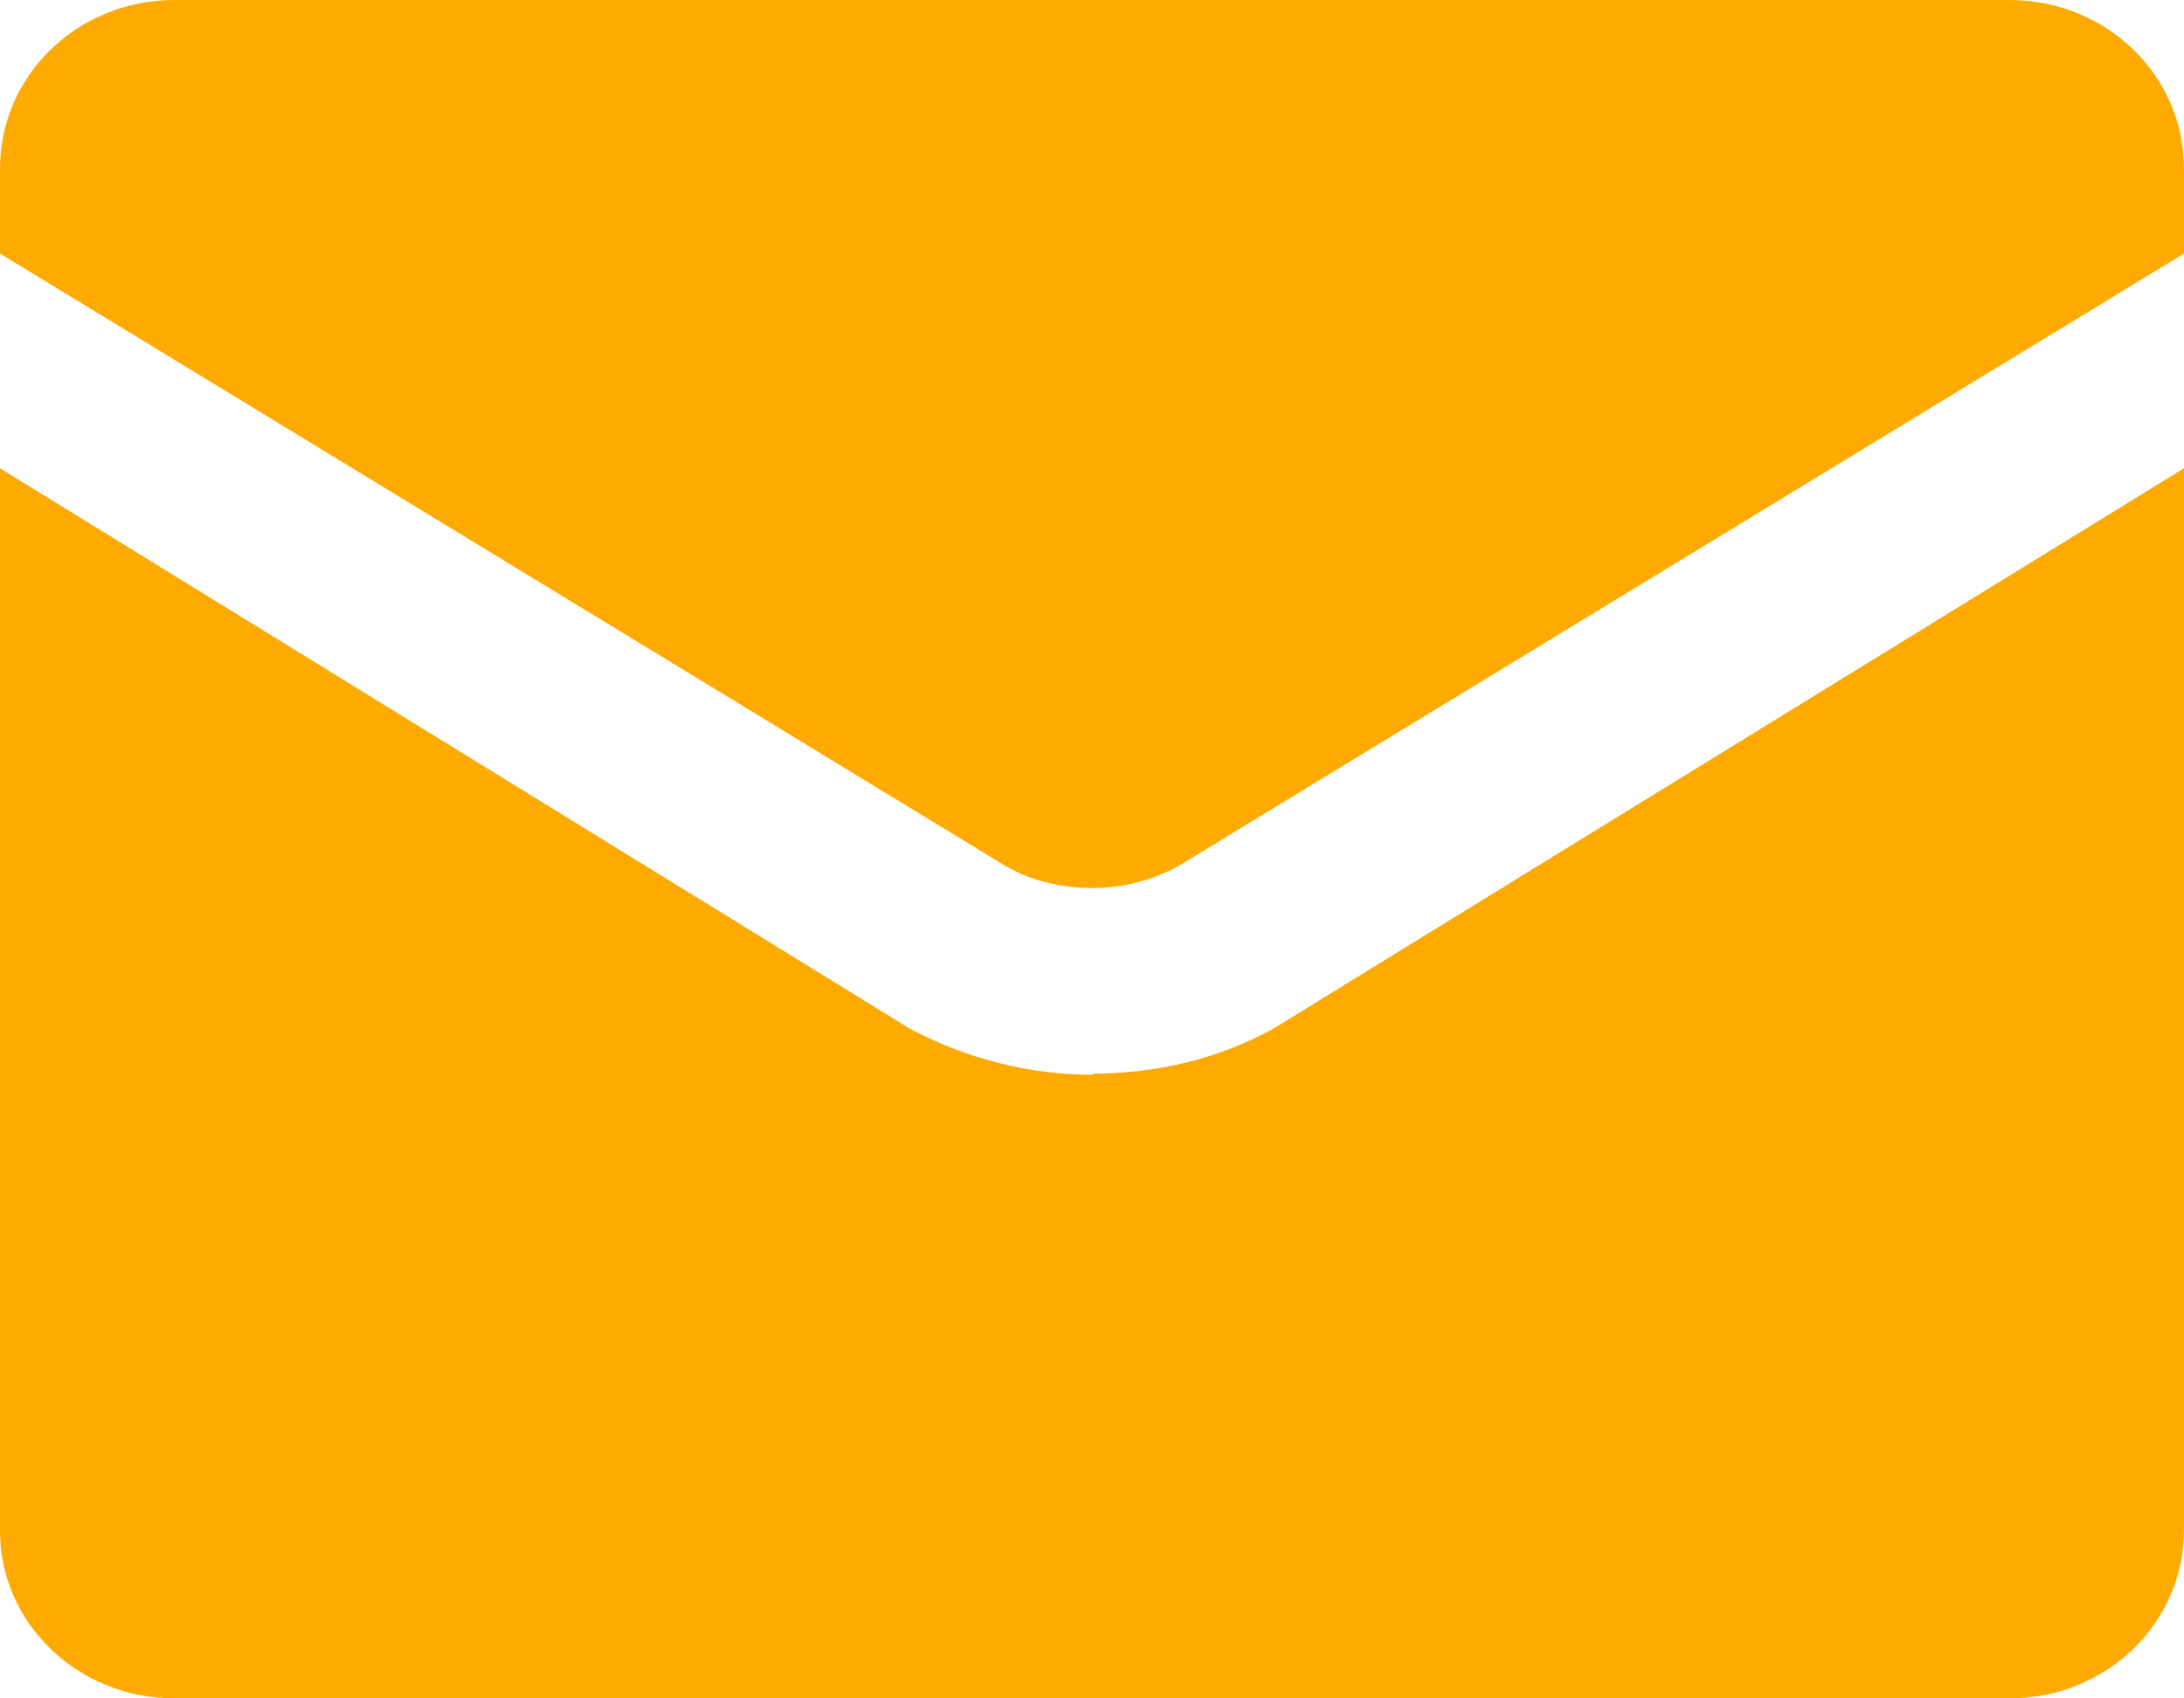
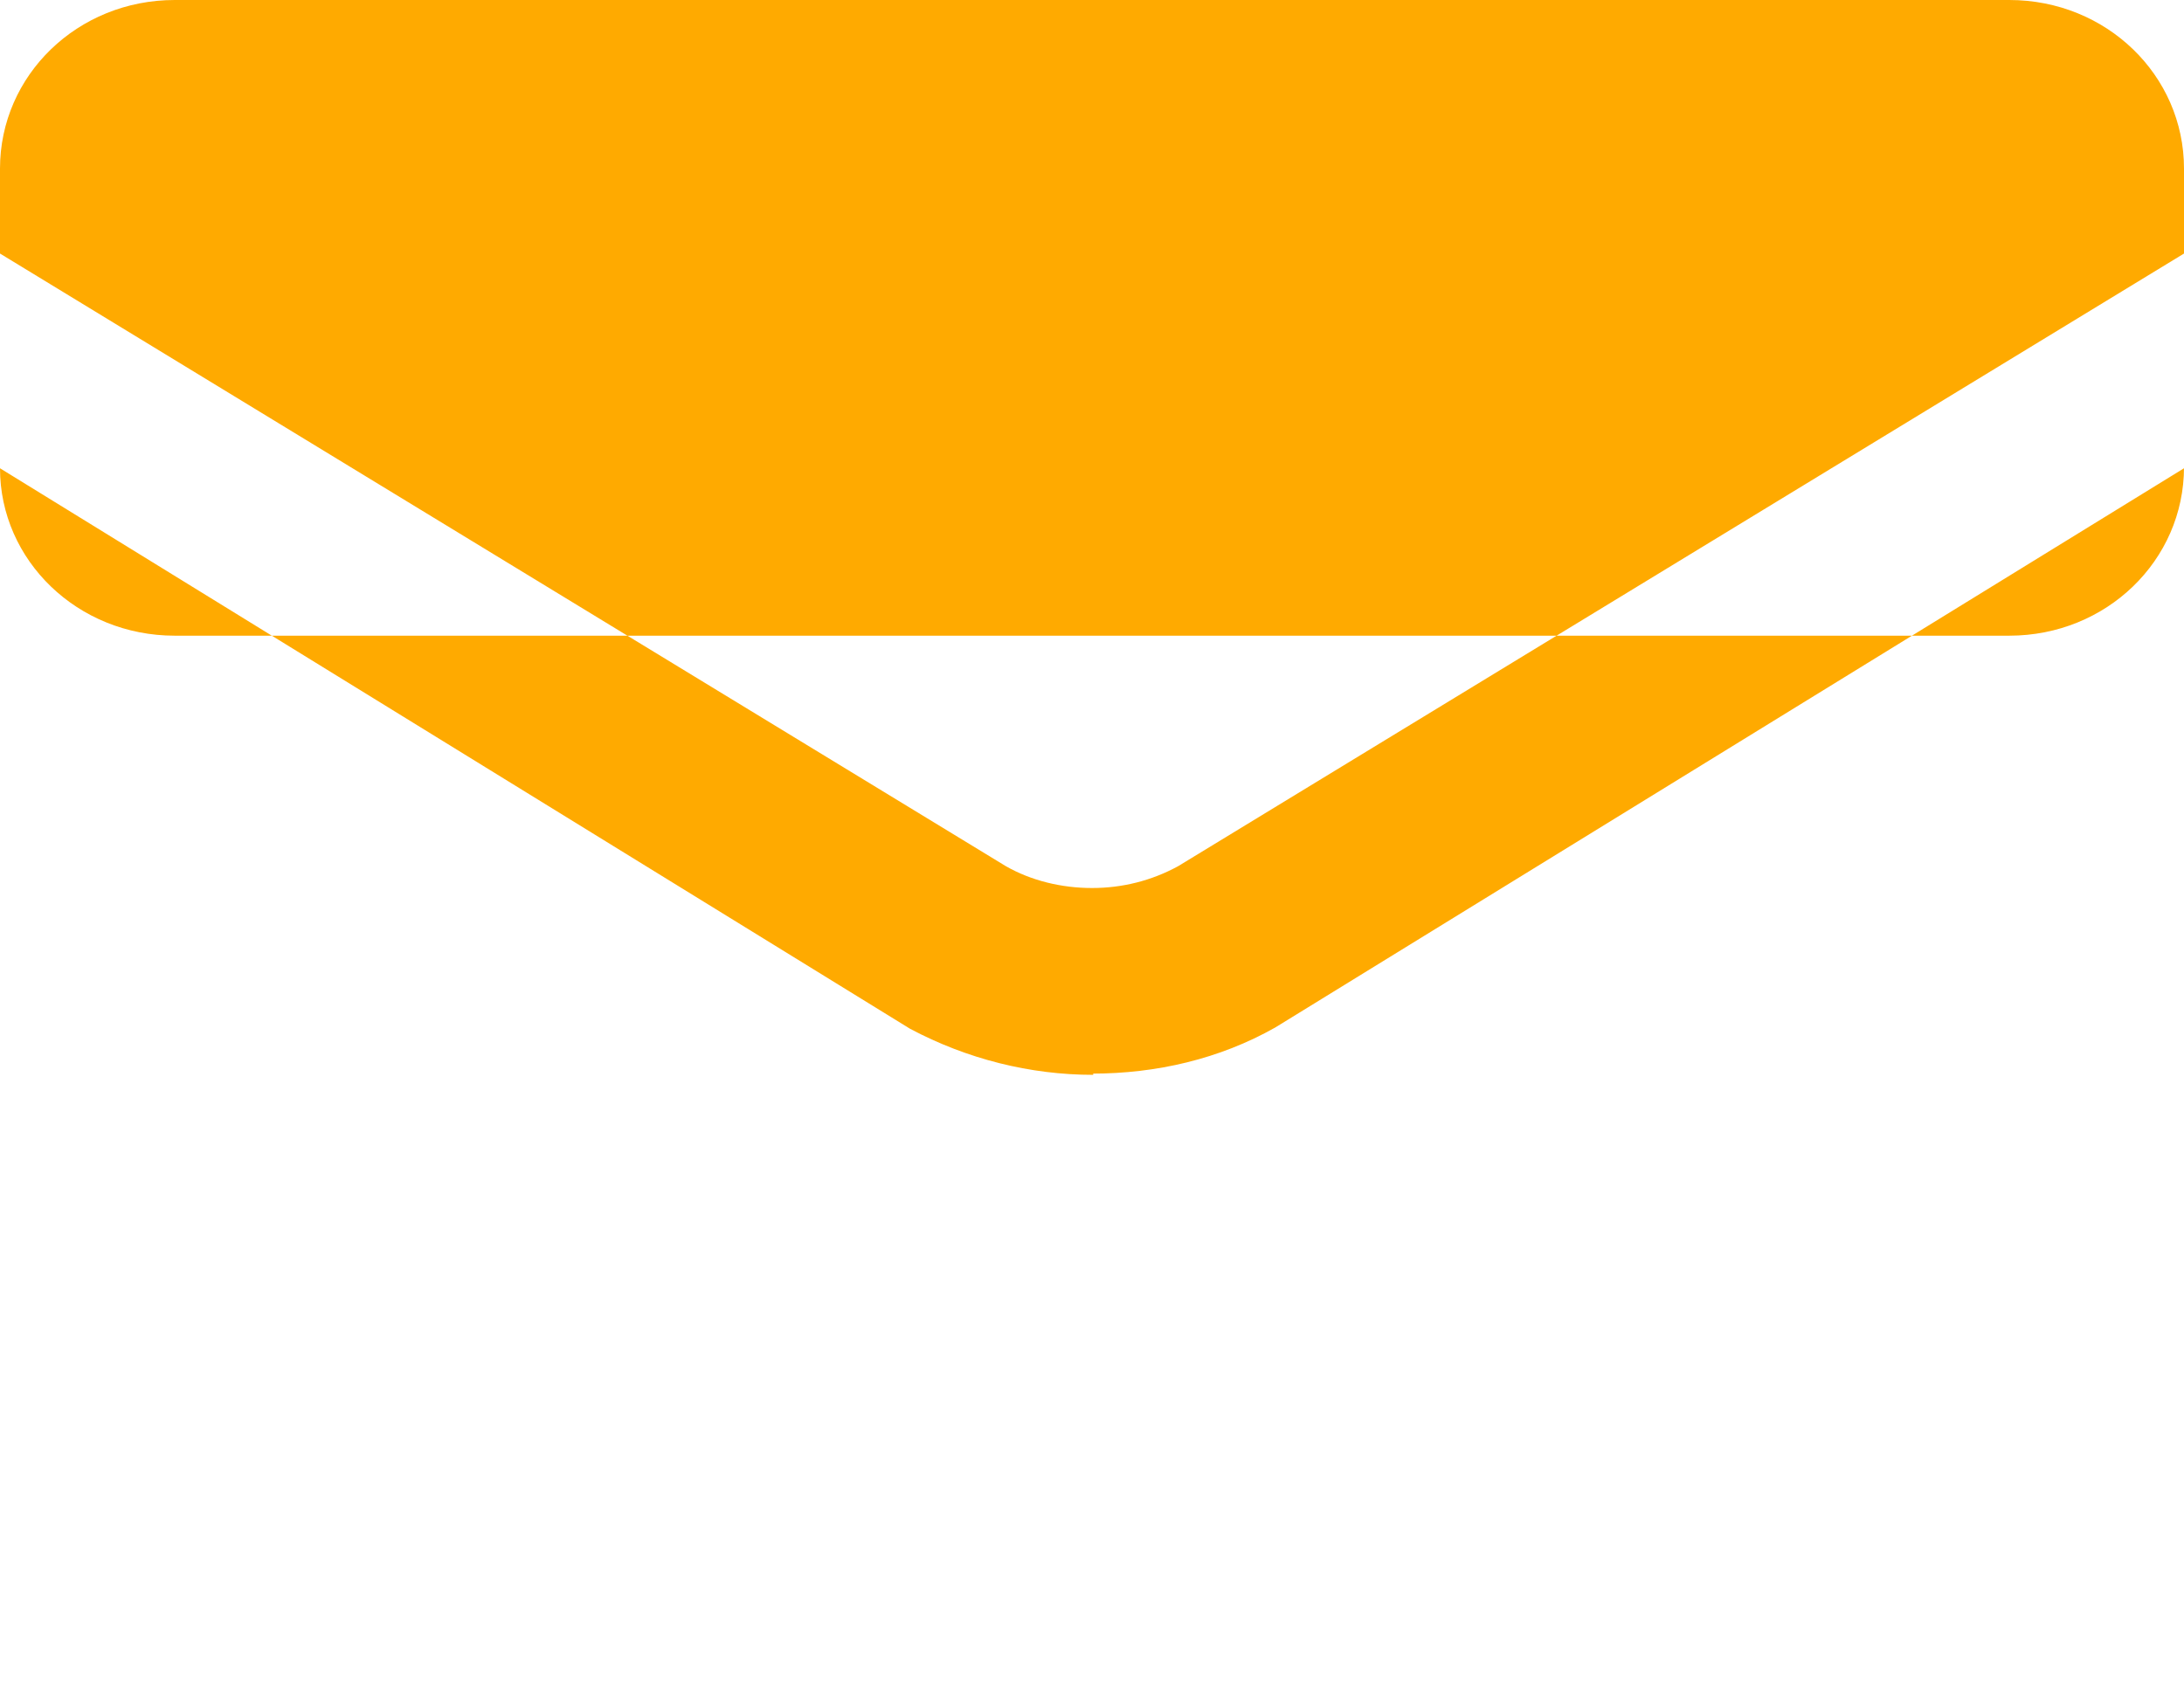
<svg xmlns="http://www.w3.org/2000/svg" id="Calque_2" width="18" height="14" viewBox="0 0 18 14">
  <defs>
    <style>.cls-1{fill:#fa0;}</style>
  </defs>
  <g id="Calque_2-2">
    <g id="Calque_2-2-2">
      <g id="Calque_1-2">
-         <path class="cls-1" d="M16.56,0H1.44C.64,0,0,.62,0,1.39v.7l8.29,5.05c.21.12.46.18.71.18s.49-.06.71-.18l8.29-5.05v-.7c0-.77-.64-1.39-1.44-1.39ZM9.01,8.86c-.52,0-1.04-.13-1.51-.38L0,3.86v8.76c0,.76.64,1.38,1.44,1.38h15.12c.8,0,1.44-.62,1.44-1.39V3.86l-7.49,4.61c-.46.26-.98.38-1.51.38h.01Z" />
+         <path class="cls-1" d="M16.56,0H1.44C.64,0,0,.62,0,1.39v.7l8.29,5.05c.21.12.46.18.71.18s.49-.06.71-.18l8.29-5.05v-.7c0-.77-.64-1.39-1.44-1.39ZM9.01,8.86c-.52,0-1.04-.13-1.51-.38L0,3.86c0,.76.64,1.38,1.44,1.38h15.12c.8,0,1.44-.62,1.44-1.39V3.86l-7.49,4.61c-.46.26-.98.38-1.51.38h.01Z" />
      </g>
    </g>
  </g>
</svg>